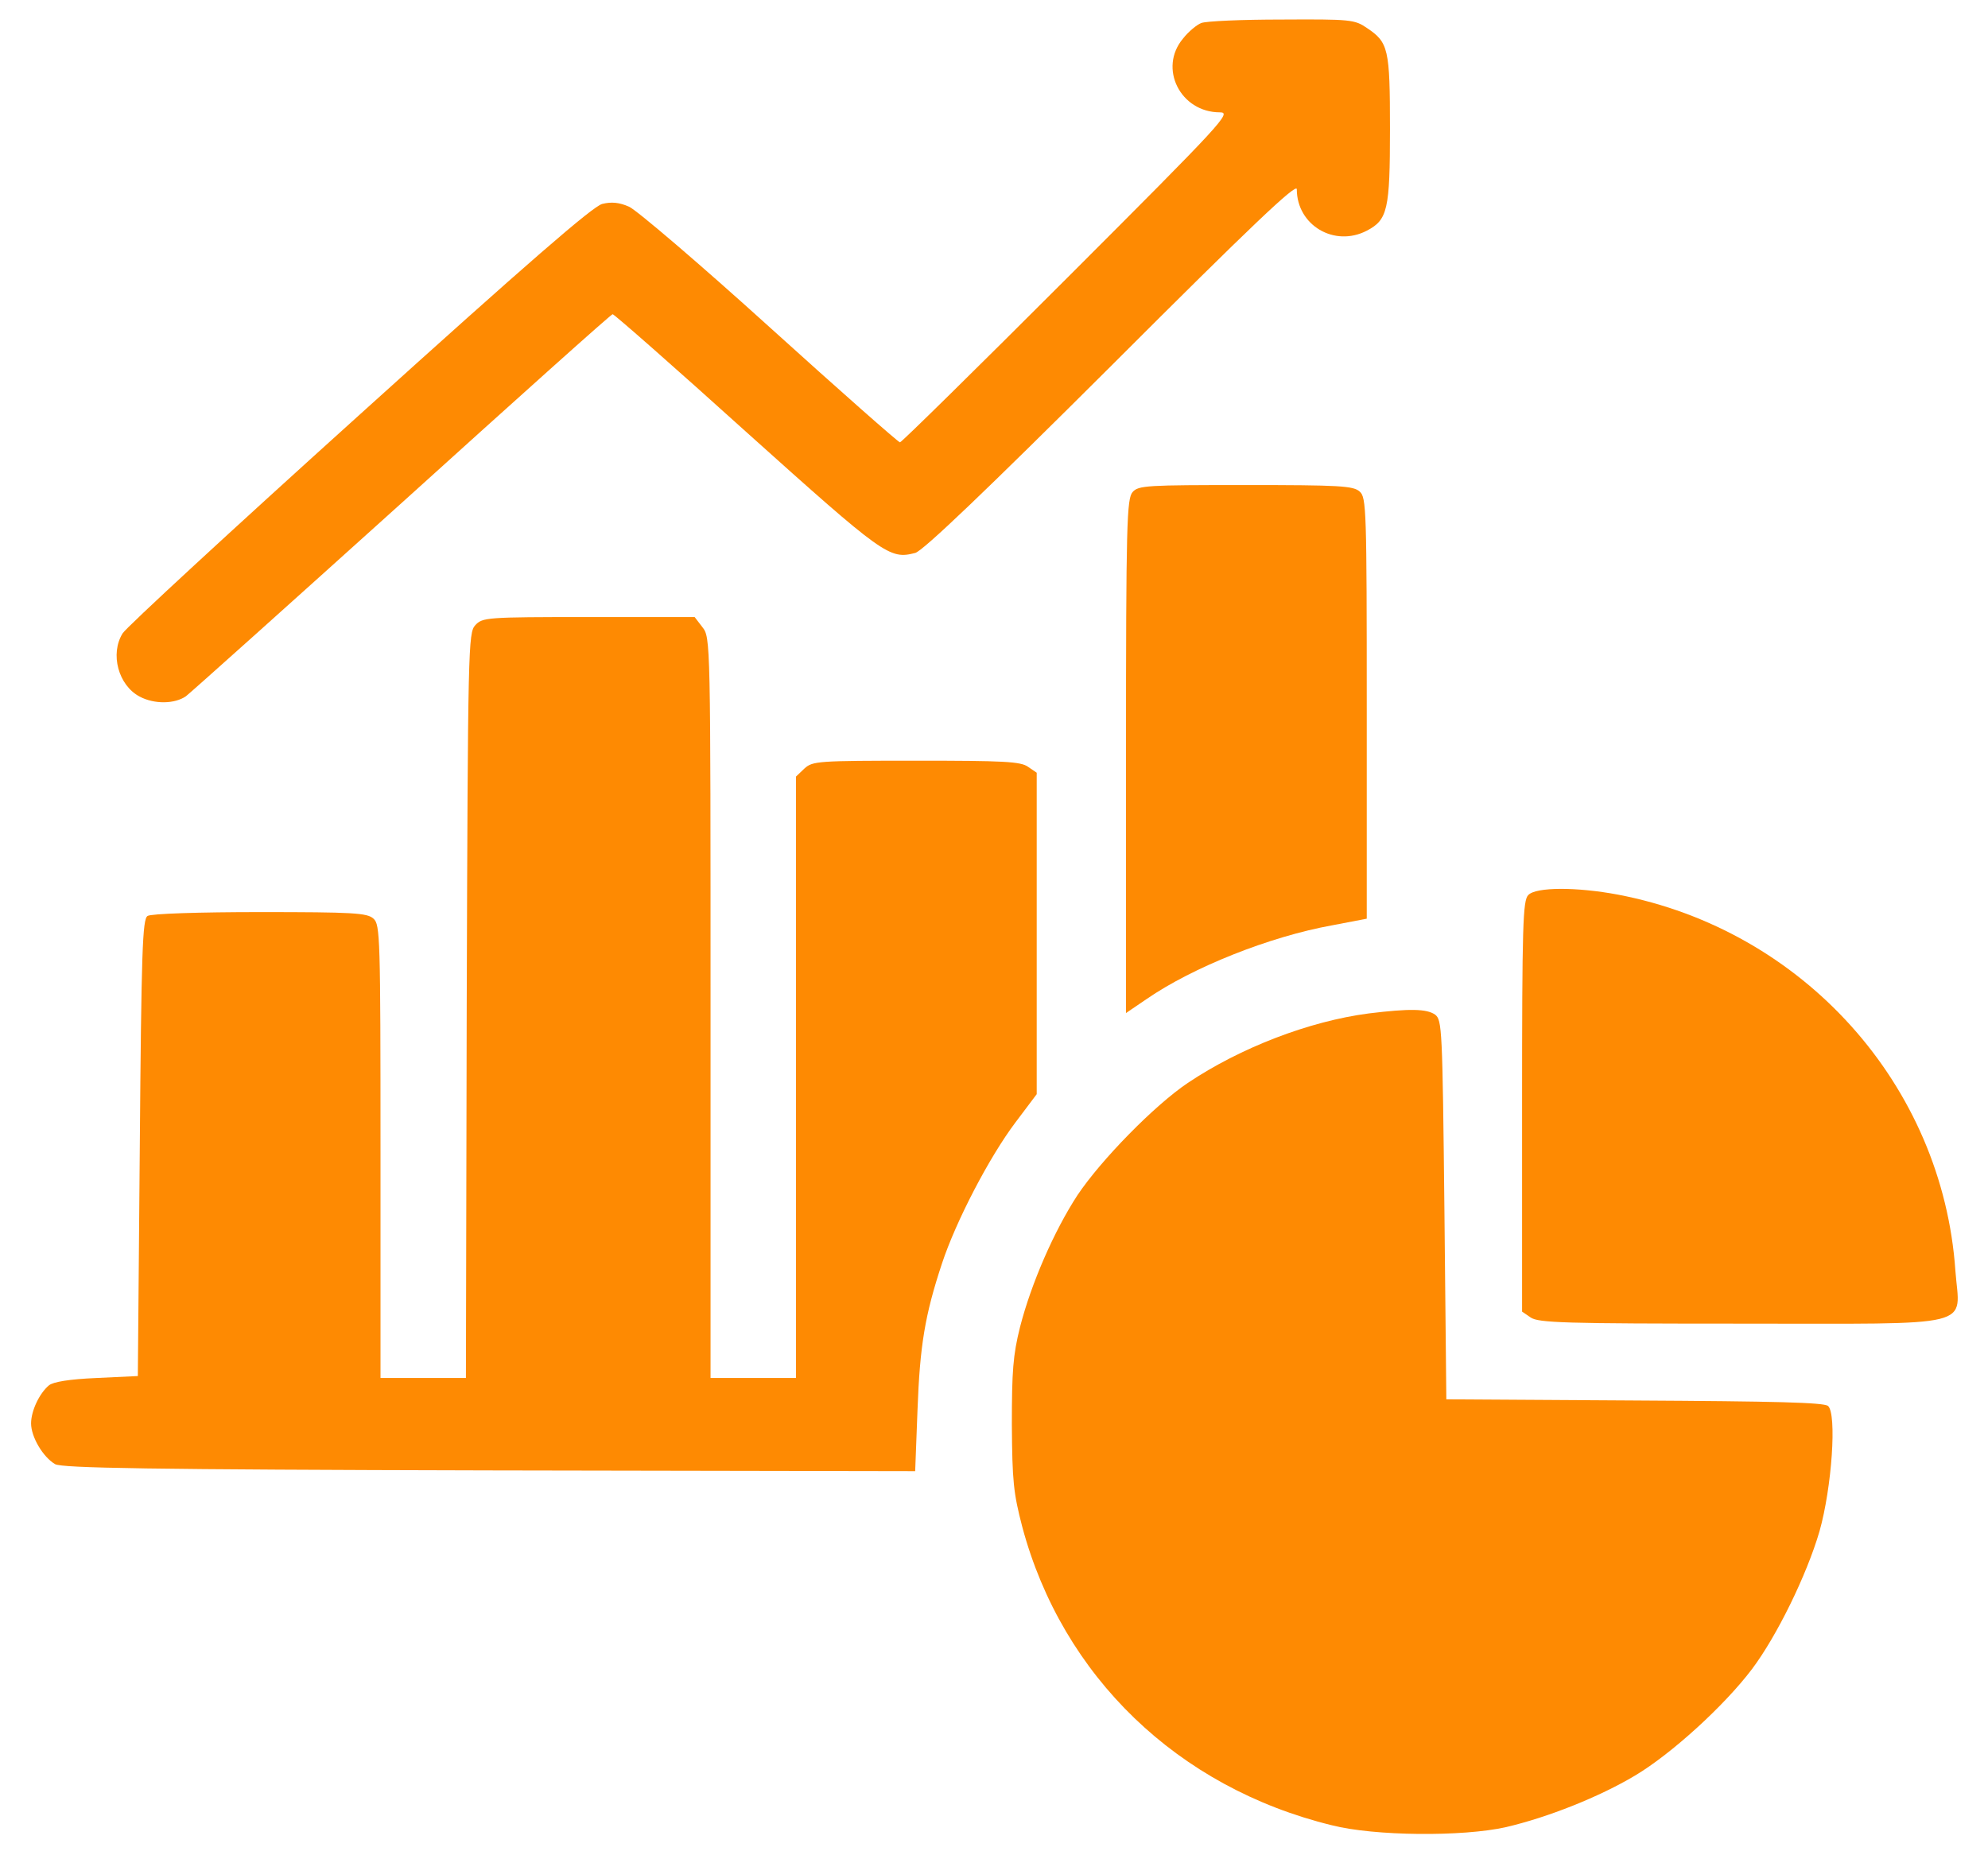
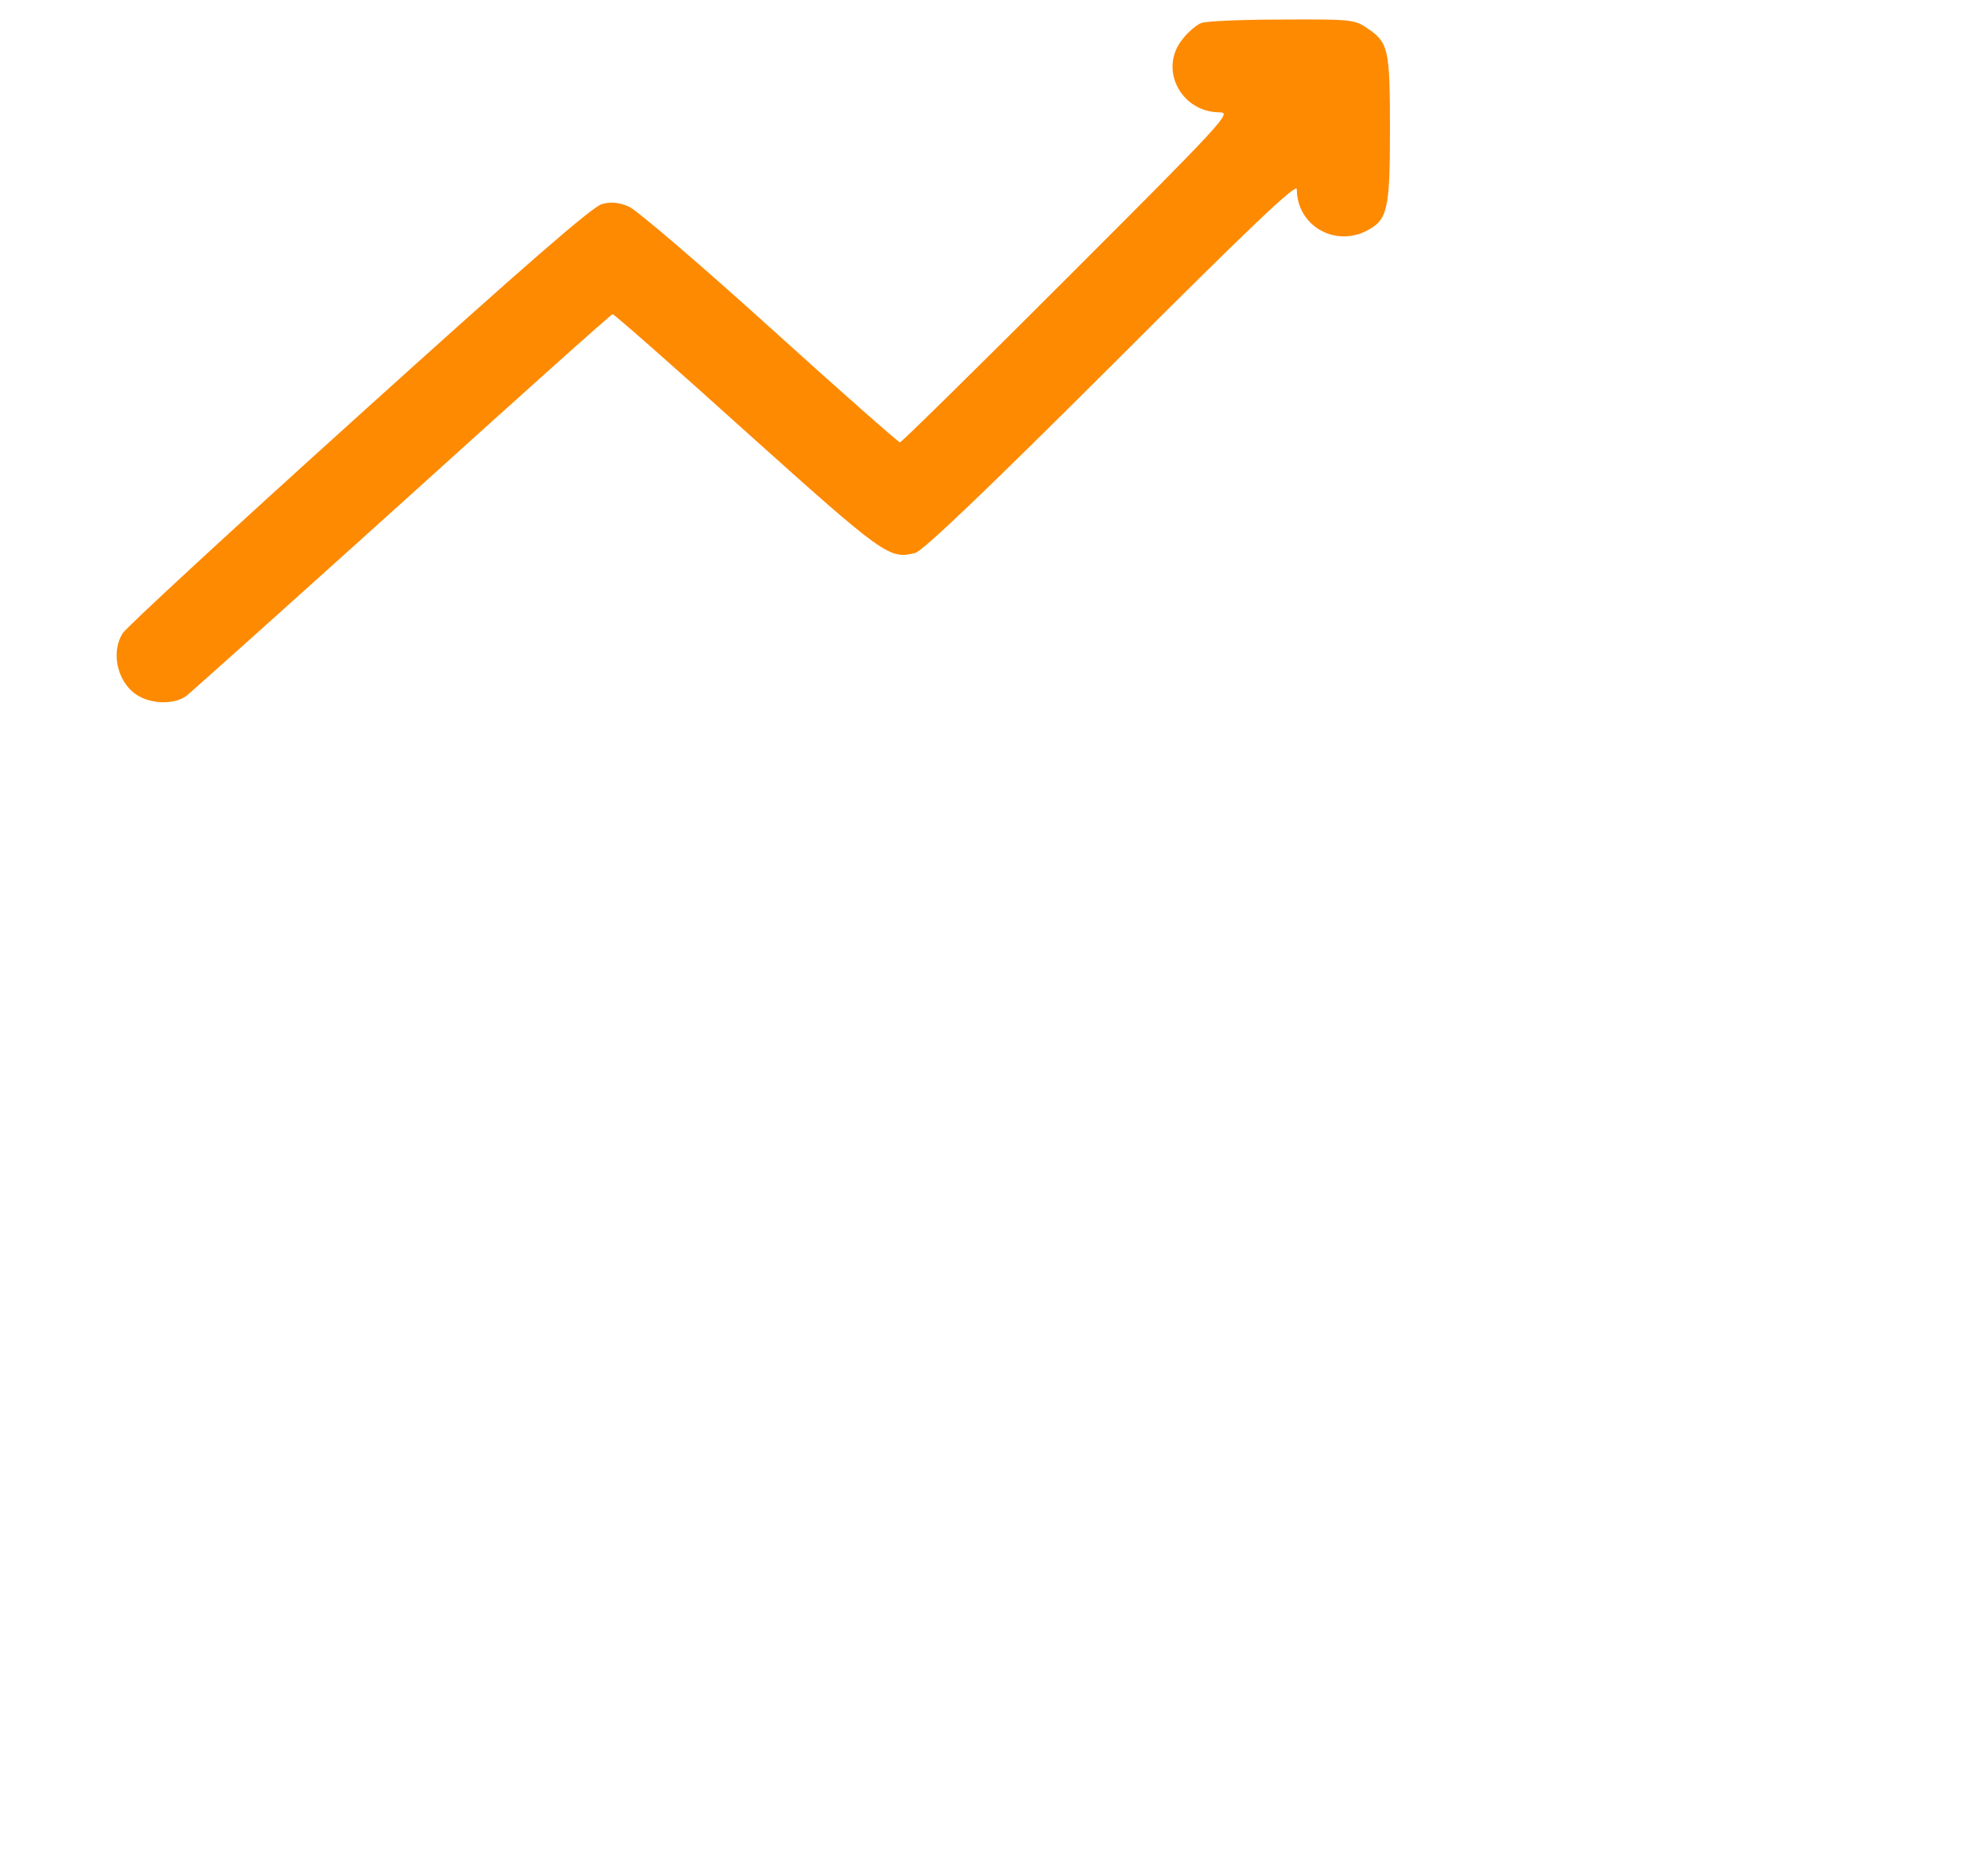
<svg xmlns="http://www.w3.org/2000/svg" width="60" height="56" viewBox="0 0 60 56" fill="none">
  <path d="M36.256 0.695C36.127 0.742 35.869 0.953 35.705 1.164C34.955 2.055 35.623 3.391 36.818 3.391C37.182 3.391 36.924 3.672 32.225 8.371C29.483 11.113 27.209 13.352 27.162 13.352C27.115 13.352 25.346 11.793 23.236 9.883C21.127 7.973 19.205 6.332 18.983 6.238C18.689 6.109 18.455 6.086 18.174 6.156C17.881 6.238 15.947 7.914 10.838 12.531C7.018 15.977 3.807 18.941 3.701 19.117C3.315 19.738 3.572 20.688 4.217 21.027C4.662 21.262 5.272 21.25 5.611 21.016C5.764 20.898 8.705 18.262 12.15 15.156C15.596 12.039 18.443 9.484 18.49 9.484C18.537 9.484 20.365 11.09 22.545 13.059C26.682 16.773 26.846 16.891 27.619 16.691C27.842 16.645 29.799 14.77 33.549 11.031C37.791 6.789 39.139 5.512 39.139 5.711C39.139 6.801 40.275 7.469 41.248 6.965C41.881 6.637 41.951 6.332 41.951 3.895C41.951 1.469 41.904 1.281 41.26 0.848C40.885 0.59 40.768 0.578 38.682 0.59C37.486 0.59 36.397 0.637 36.256 0.695Z" fill="#FE8A02" />
-   <path d="M34.184 14.852C34.008 15.051 33.984 15.777 33.984 22.82V30.578L34.605 30.156C36 29.195 38.32 28.27 40.207 27.93L41.25 27.73V21.379C41.25 15.379 41.238 15.016 41.039 14.84C40.852 14.664 40.43 14.641 37.594 14.641C34.617 14.641 34.359 14.652 34.184 14.852Z" fill="#FE8A02" />
-   <path d="M14.344 18.871C14.133 19.105 14.121 19.492 14.086 30.355L14.062 41.594H12.773H11.484V34.762C11.484 28.281 11.473 27.906 11.273 27.73C11.086 27.555 10.664 27.531 7.84 27.531C6.023 27.531 4.547 27.578 4.453 27.648C4.301 27.742 4.266 28.691 4.219 34.645L4.16 41.535L2.918 41.594C2.086 41.629 1.605 41.711 1.477 41.816C1.184 42.062 0.938 42.59 0.938 42.965C0.938 43.375 1.301 43.984 1.664 44.195C1.887 44.312 4.43 44.359 14.777 44.383L27.621 44.406L27.691 42.566C27.762 40.621 27.914 39.695 28.43 38.137C28.852 36.859 29.859 34.926 30.645 33.883L31.289 33.027V28.176V23.324L31.031 23.148C30.809 22.984 30.281 22.961 27.656 22.961C24.68 22.961 24.527 22.973 24.281 23.195L24.023 23.441V32.512V41.594H22.734H21.445V30.414C21.445 19.293 21.445 19.246 21.199 18.93L20.965 18.625H17.766C14.66 18.625 14.566 18.637 14.344 18.871Z" fill="#FE8A02" />
-   <path d="M46.125 27.016C45.961 27.18 45.938 27.918 45.938 33.391V39.59L46.195 39.766C46.43 39.93 47.227 39.953 52.523 39.953C59.777 39.953 59.145 40.105 59.016 38.359C58.629 32.746 54.422 28.07 48.832 27.004C47.59 26.77 46.359 26.77 46.125 27.016Z" fill="#FE8A02" />
-   <path d="M41.309 30.59C39.516 30.824 37.441 31.621 35.848 32.688C34.84 33.367 33.234 35.008 32.52 36.074C31.816 37.152 31.125 38.734 30.785 40.059C30.574 40.902 30.539 41.383 30.539 43C30.551 44.711 30.586 45.062 30.855 46.094C32.062 50.594 35.543 53.957 40.195 55.094C41.473 55.422 44.145 55.445 45.445 55.152C46.711 54.859 48.27 54.238 49.348 53.594C50.449 52.938 52.043 51.484 52.875 50.383C53.625 49.387 54.527 47.547 54.914 46.223C55.289 44.898 55.441 42.672 55.172 42.438C55.043 42.332 53.59 42.297 49.324 42.273L43.652 42.238L43.594 36.52C43.535 31.023 43.523 30.789 43.312 30.625C43.055 30.449 42.551 30.438 41.309 30.59Z" fill="#FE8A02" />
</svg>